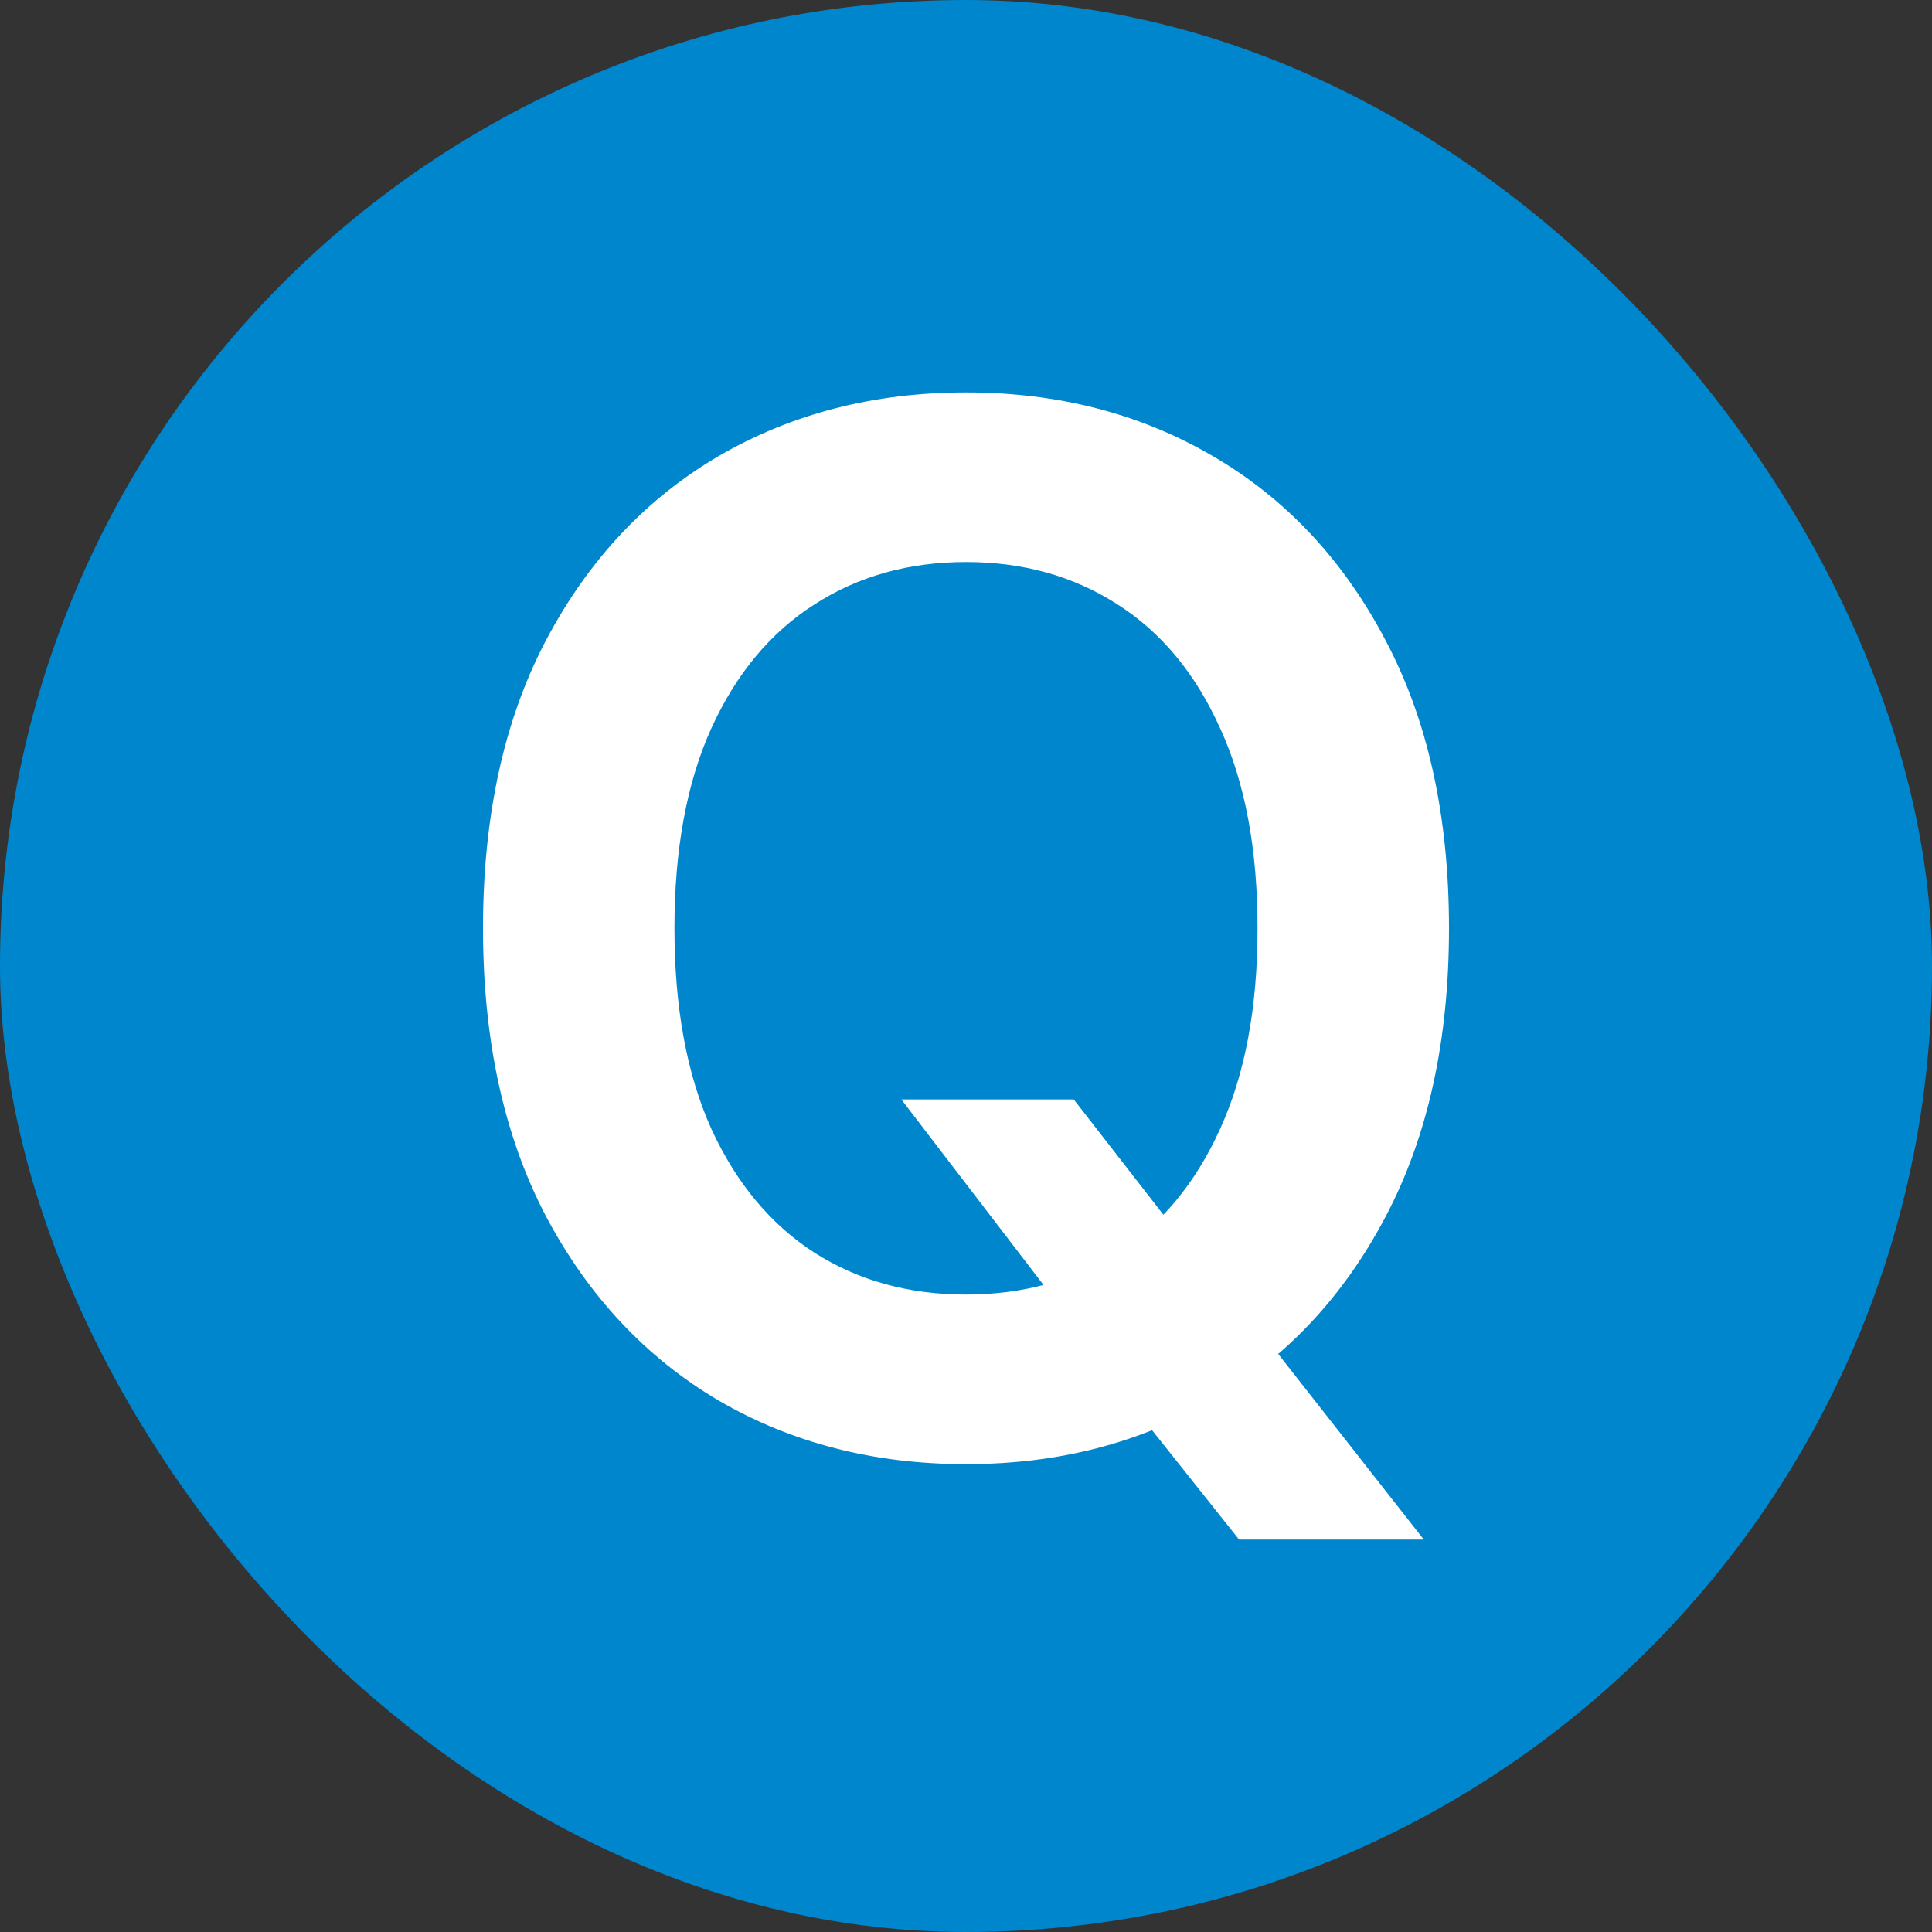
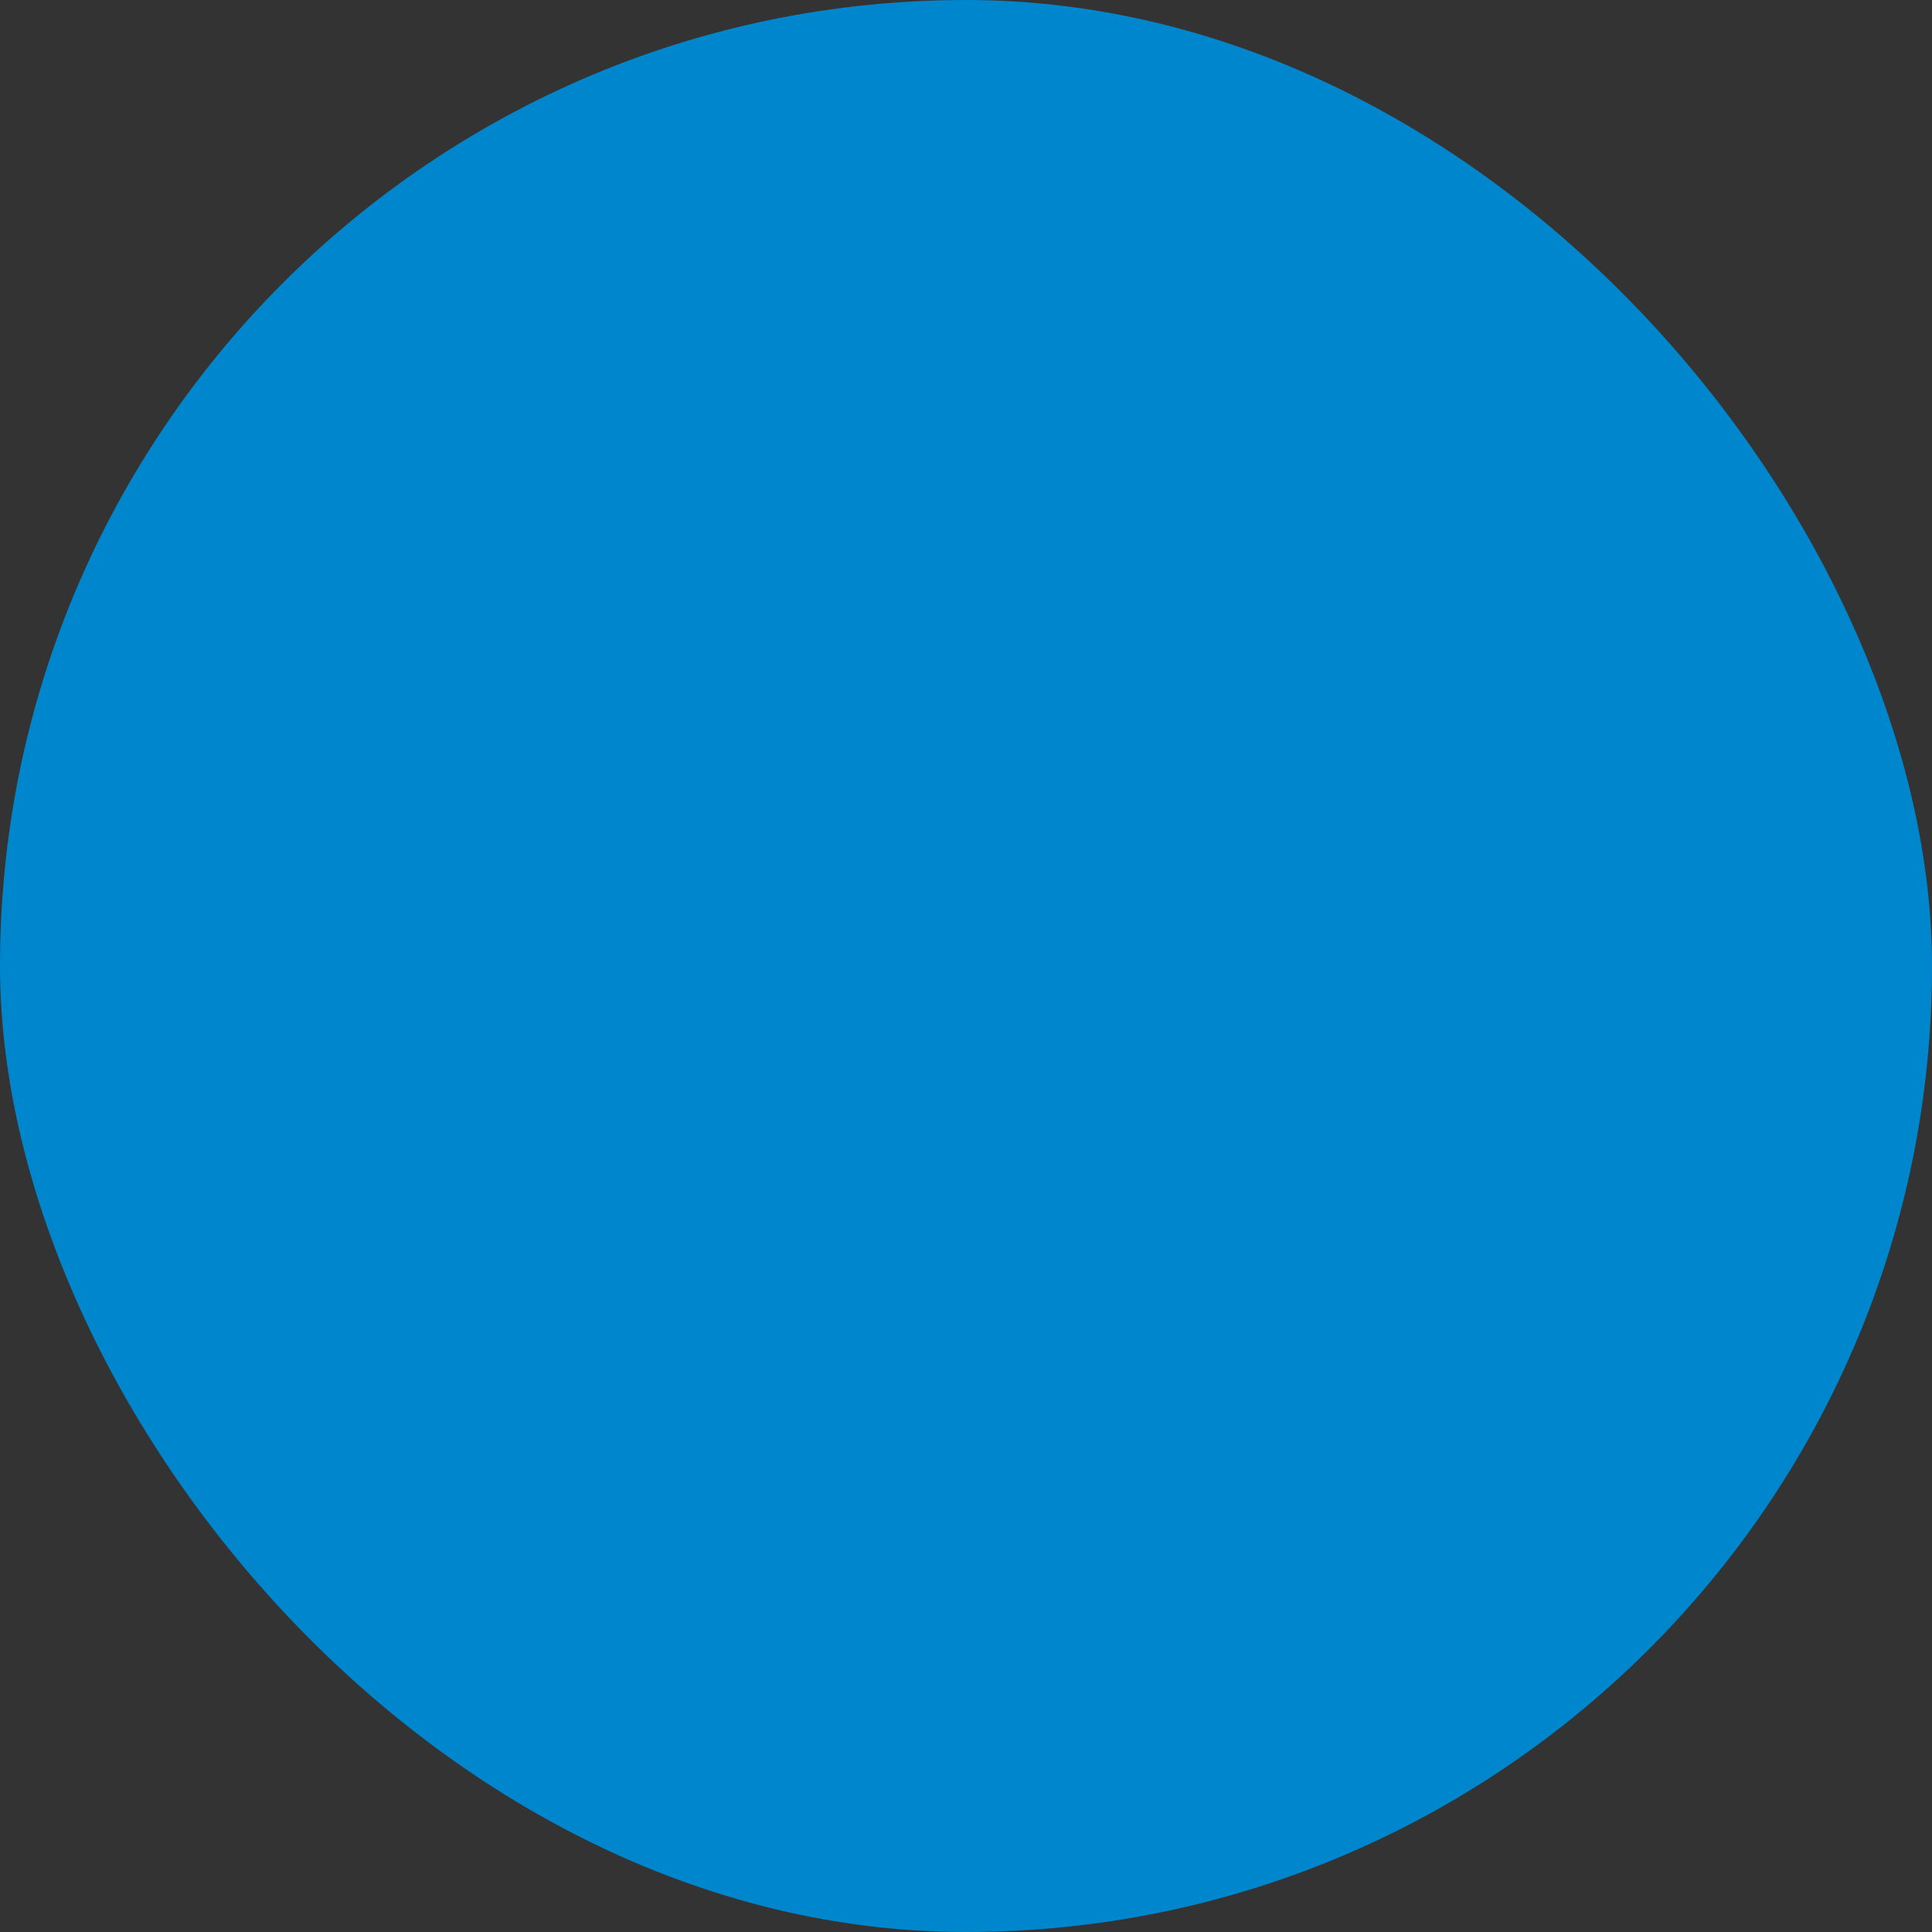
<svg xmlns="http://www.w3.org/2000/svg" width="32" height="32" viewBox="0 0 32 32" fill="none">
  <rect x="0" y="0" width="32" height="32" fill="#333333" stroke="none" />
  <rect width="32" height="32" rx="16" fill="#0086CC" />
-   <path d="M14.929 18.21H17.785L19.477 20.387L20.684 21.805L23.583 25.5H20.523L18.55 23.02L17.709 21.838L14.929 18.21ZM24 15.376C24 17.237 23.649 18.832 22.946 20.159C22.249 21.481 21.297 22.494 20.089 23.197C18.888 23.9 17.525 24.251 16 24.251C14.475 24.251 13.11 23.9 11.902 23.197C10.701 22.488 9.748 21.473 9.046 20.151C8.349 18.824 8 17.232 8 15.376C8 13.514 8.349 11.922 9.046 10.6C9.748 9.273 10.701 8.258 11.902 7.555C13.11 6.852 14.475 6.5 16 6.5C17.525 6.5 18.888 6.852 20.089 7.555C21.297 8.258 22.249 9.273 22.946 10.6C23.649 11.922 24 13.514 24 15.376ZM20.829 15.376C20.829 14.065 20.622 12.96 20.208 12.06C19.8 11.154 19.233 10.471 18.508 10.01C17.782 9.543 16.947 9.309 16 9.309C15.053 9.309 14.217 9.543 13.492 10.01C12.767 10.471 12.197 11.154 11.783 12.06C11.375 12.96 11.171 14.065 11.171 15.376C11.171 16.686 11.375 17.794 11.783 18.7C12.197 19.6 12.767 20.283 13.492 20.75C14.217 21.211 15.053 21.442 16 21.442C16.947 21.442 17.782 21.211 18.508 20.75C19.233 20.283 19.8 19.6 20.208 18.7C20.622 17.794 20.829 16.686 20.829 15.376Z" fill="white" />
</svg>